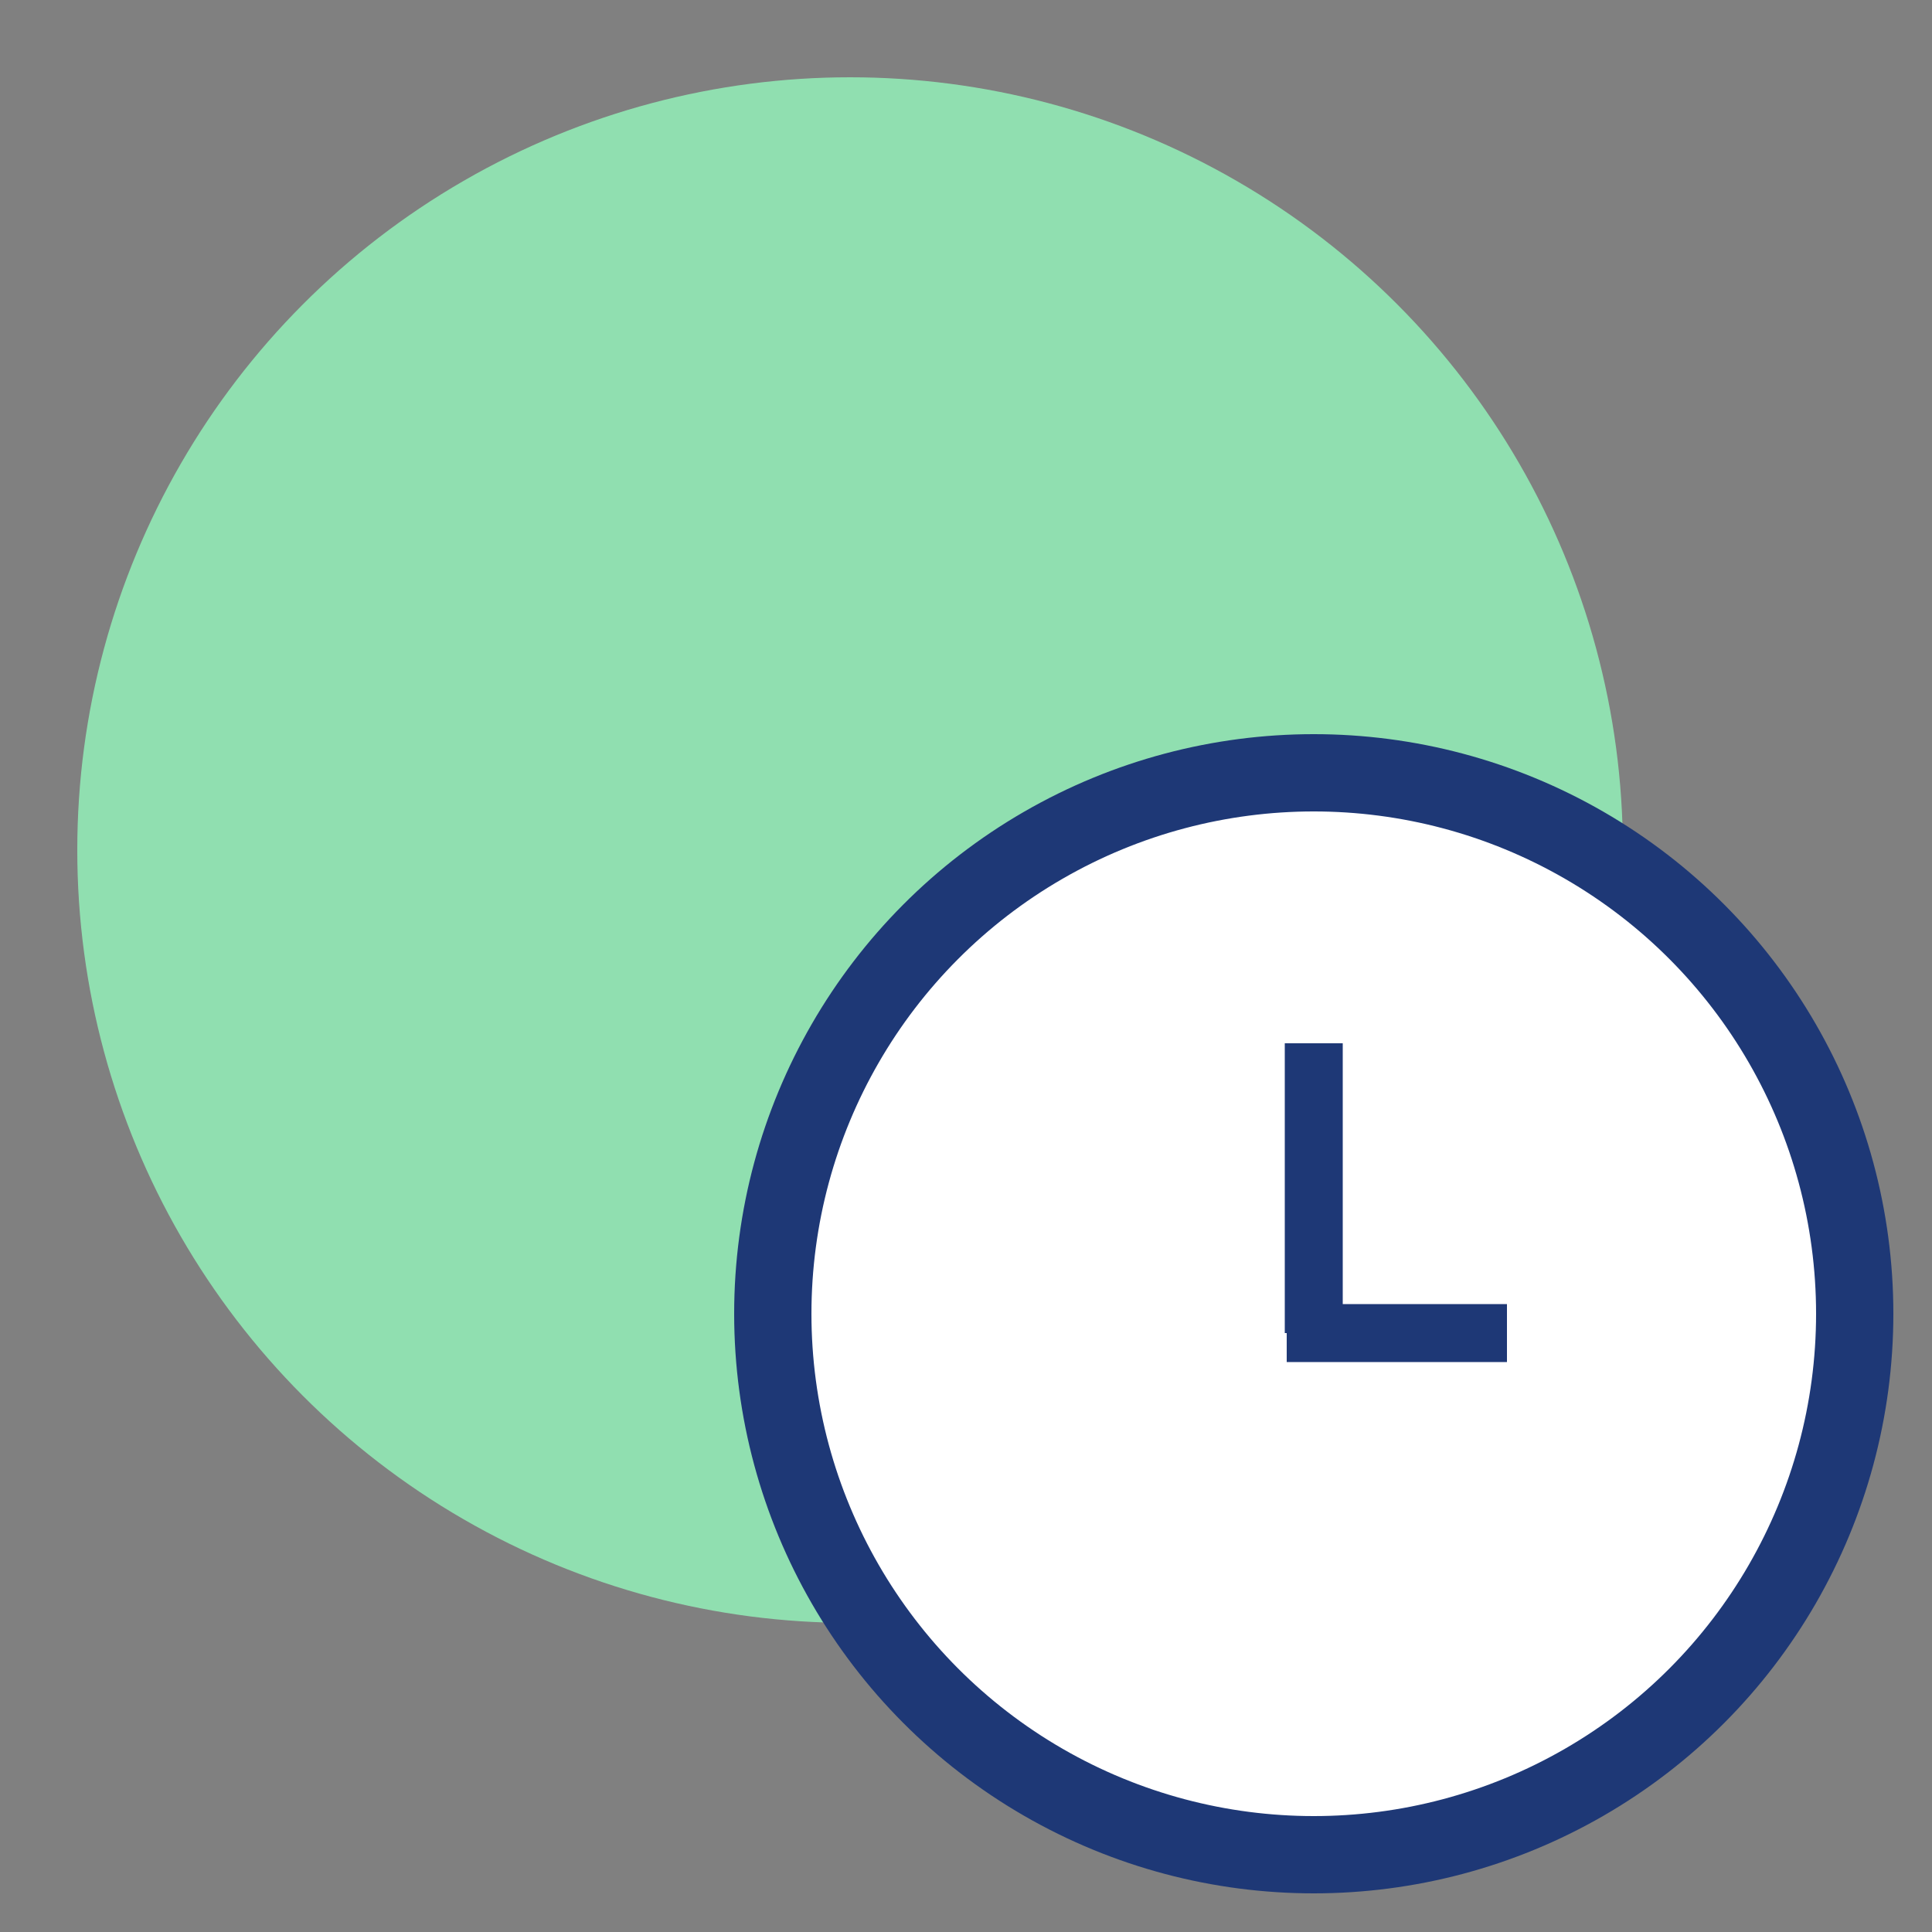
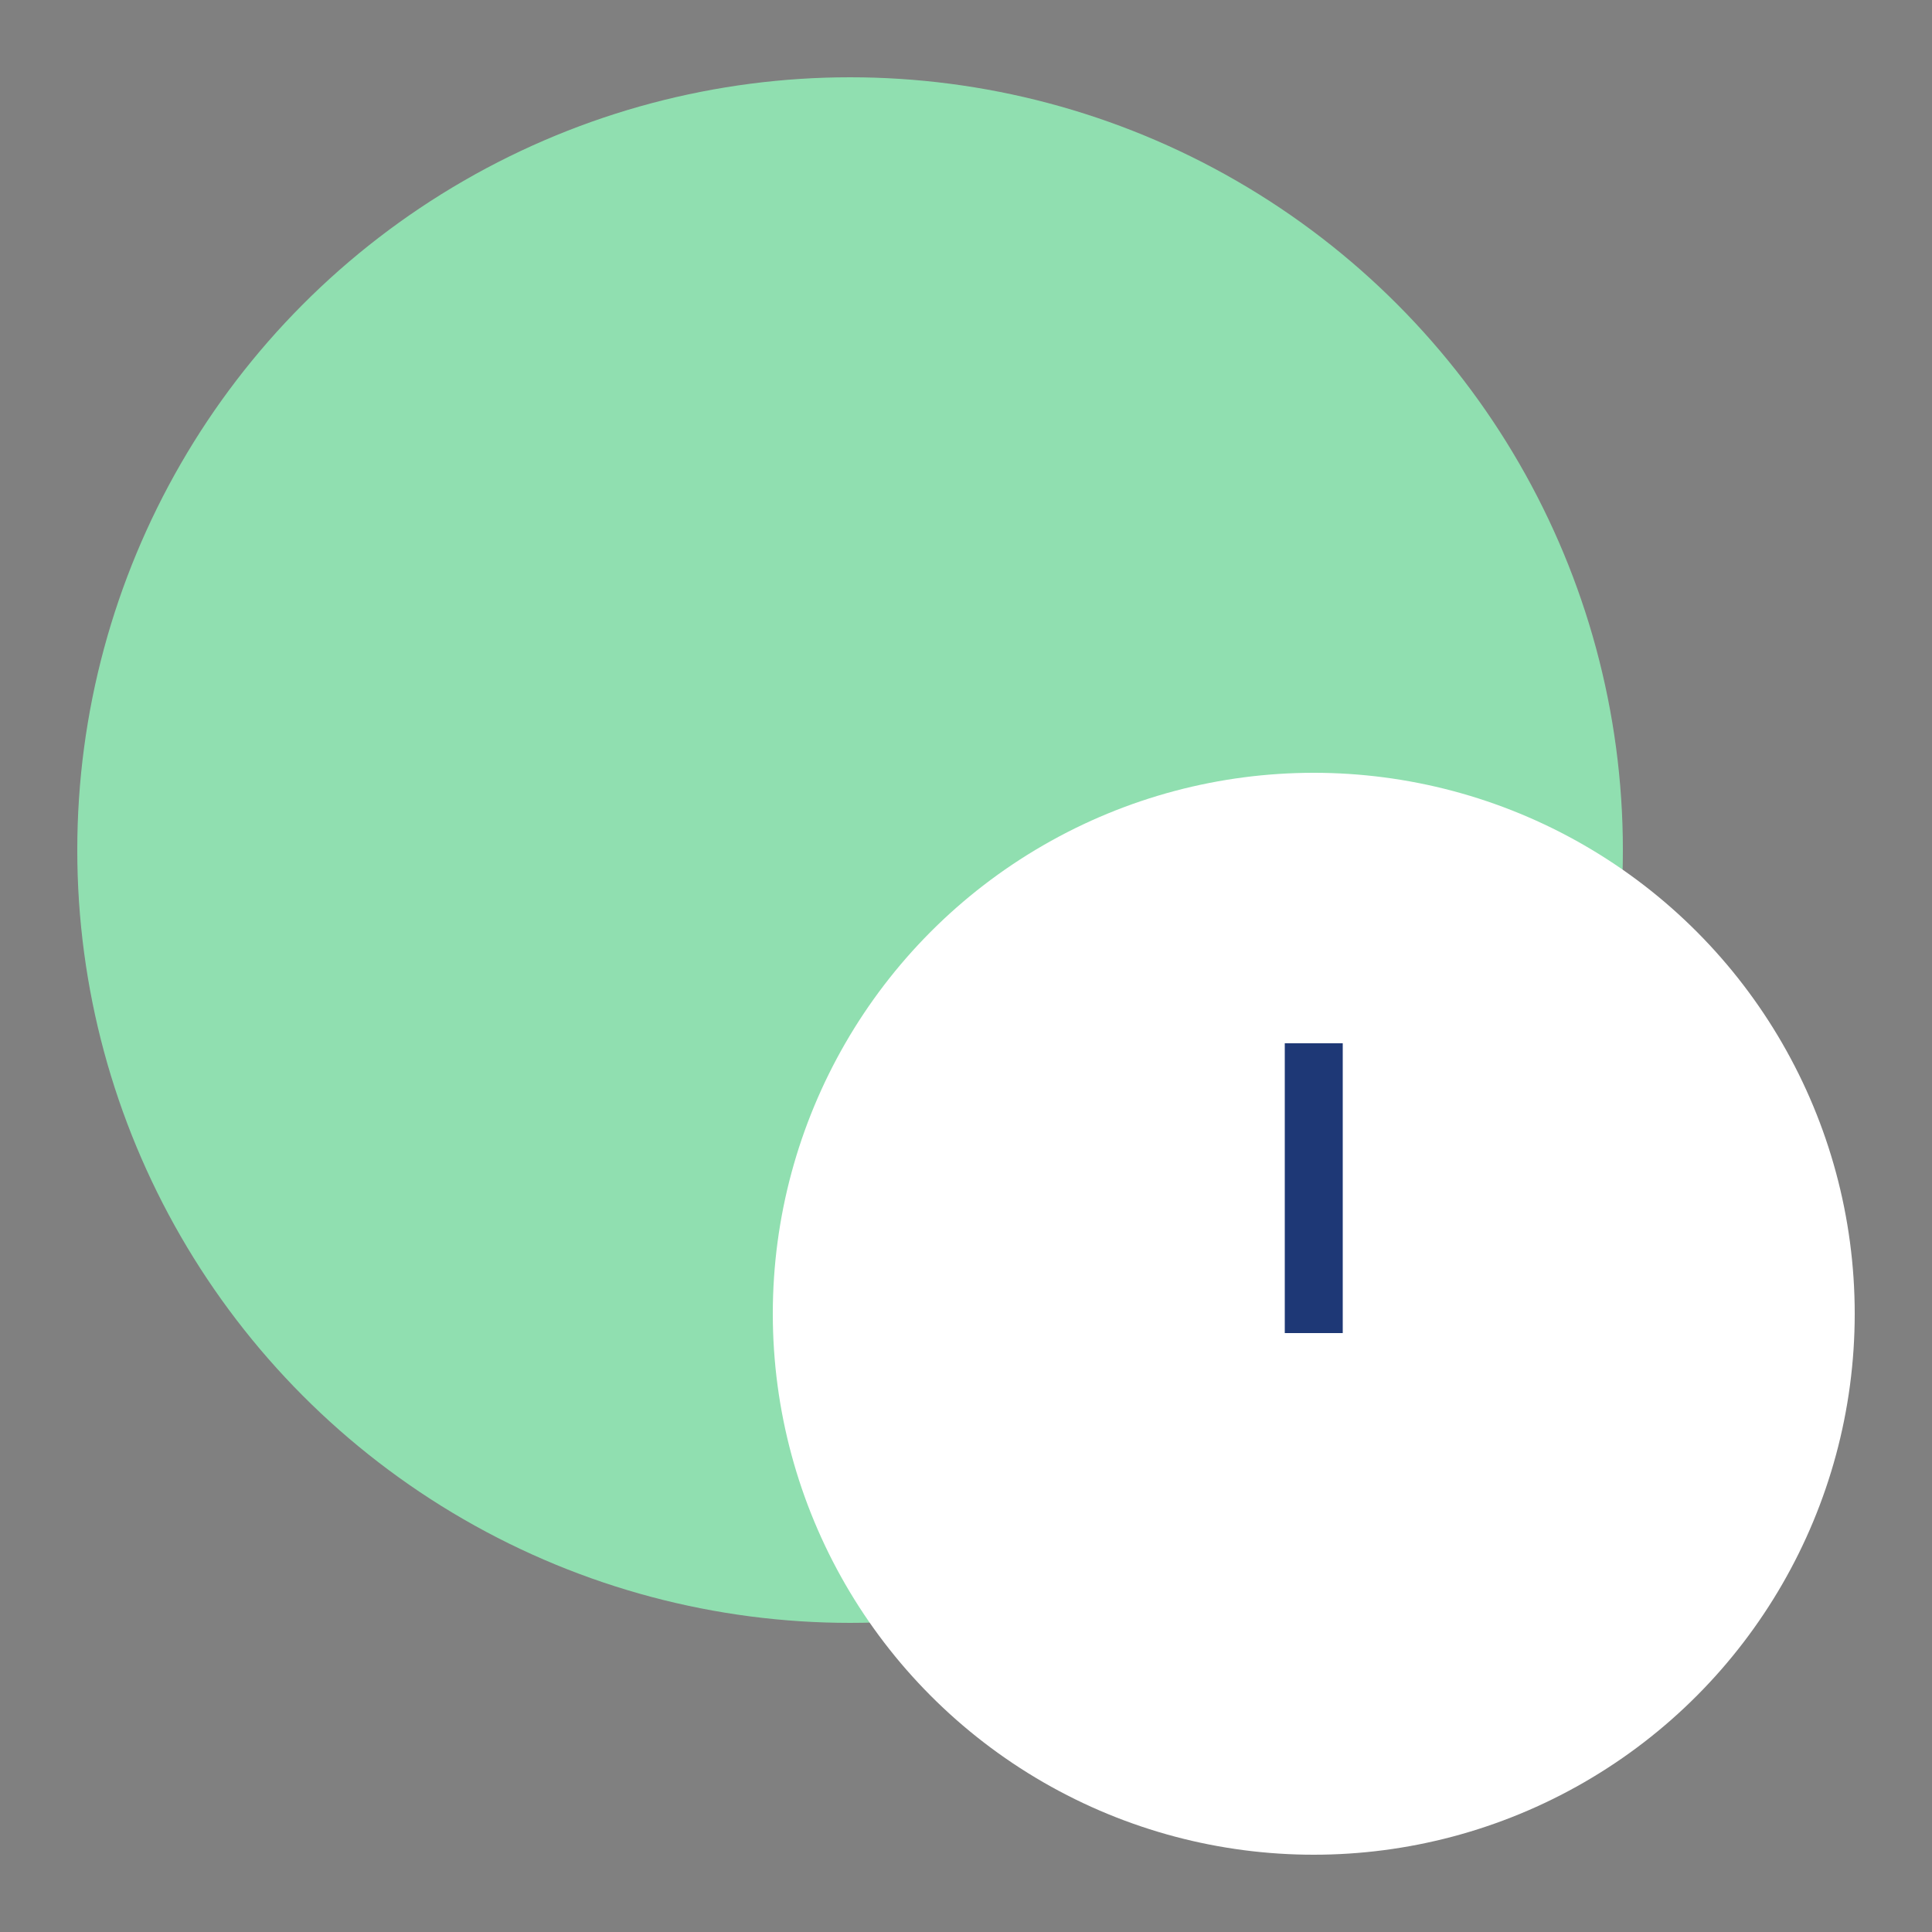
<svg xmlns="http://www.w3.org/2000/svg" width="50" height="50" viewBox="0 0 50 50">
  <rect x="0" y="0" width="50" height="50" fill="#808080" stroke="none" />
  <circle class="uk-preserve" cx="22" cy="22" r="20" fill="#90dfb0" />
  <circle class="uk-preserve" cx="34" cy="34" r="14" fill="#fff" />
-   <circle cx="34" cy="34" r="14" fill="none" stroke="#1e3876" stroke-miterlimit="10" stroke-width="2" />
  <line x1="34" y1="27" x2="34" y2="34.5" fill="none" stroke="#1e3876" stroke-miterlimit="10" stroke-width="1.5" />
-   <line x1="33.3" y1="34.5" x2="39" y2="34.5" fill="none" stroke="#1e3876" stroke-miterlimit="10" stroke-width="1.5" />
</svg>